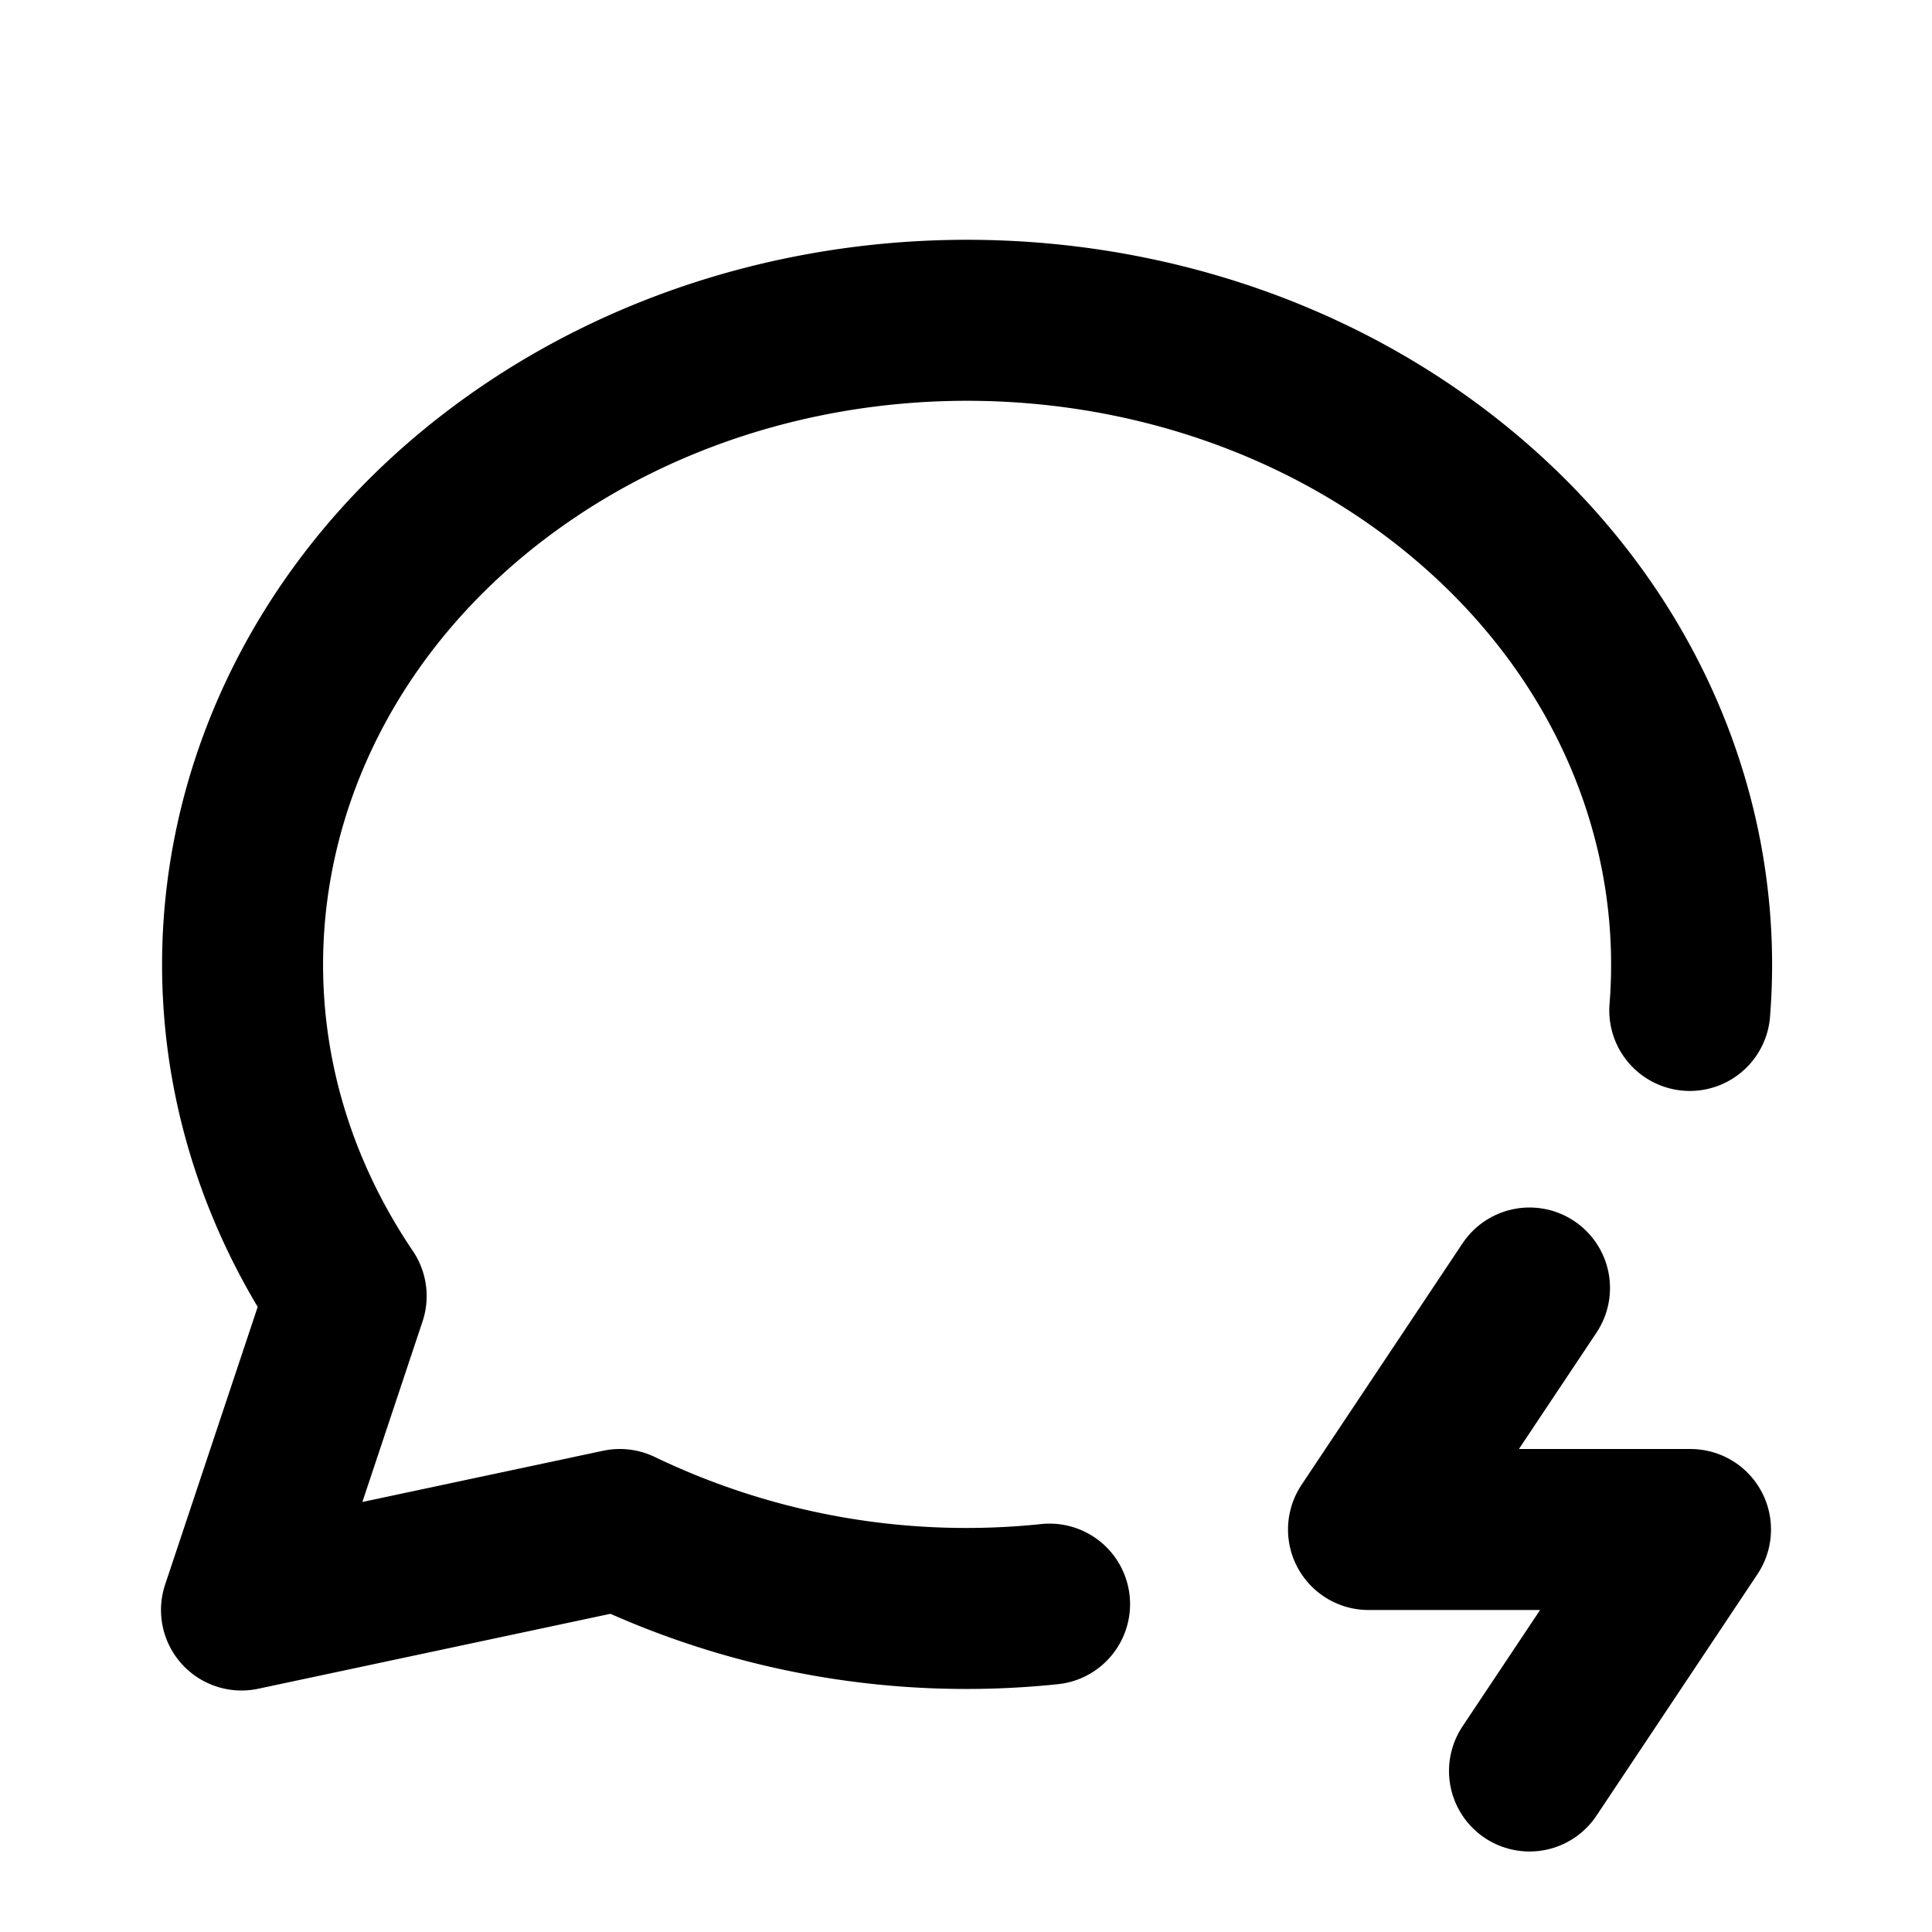
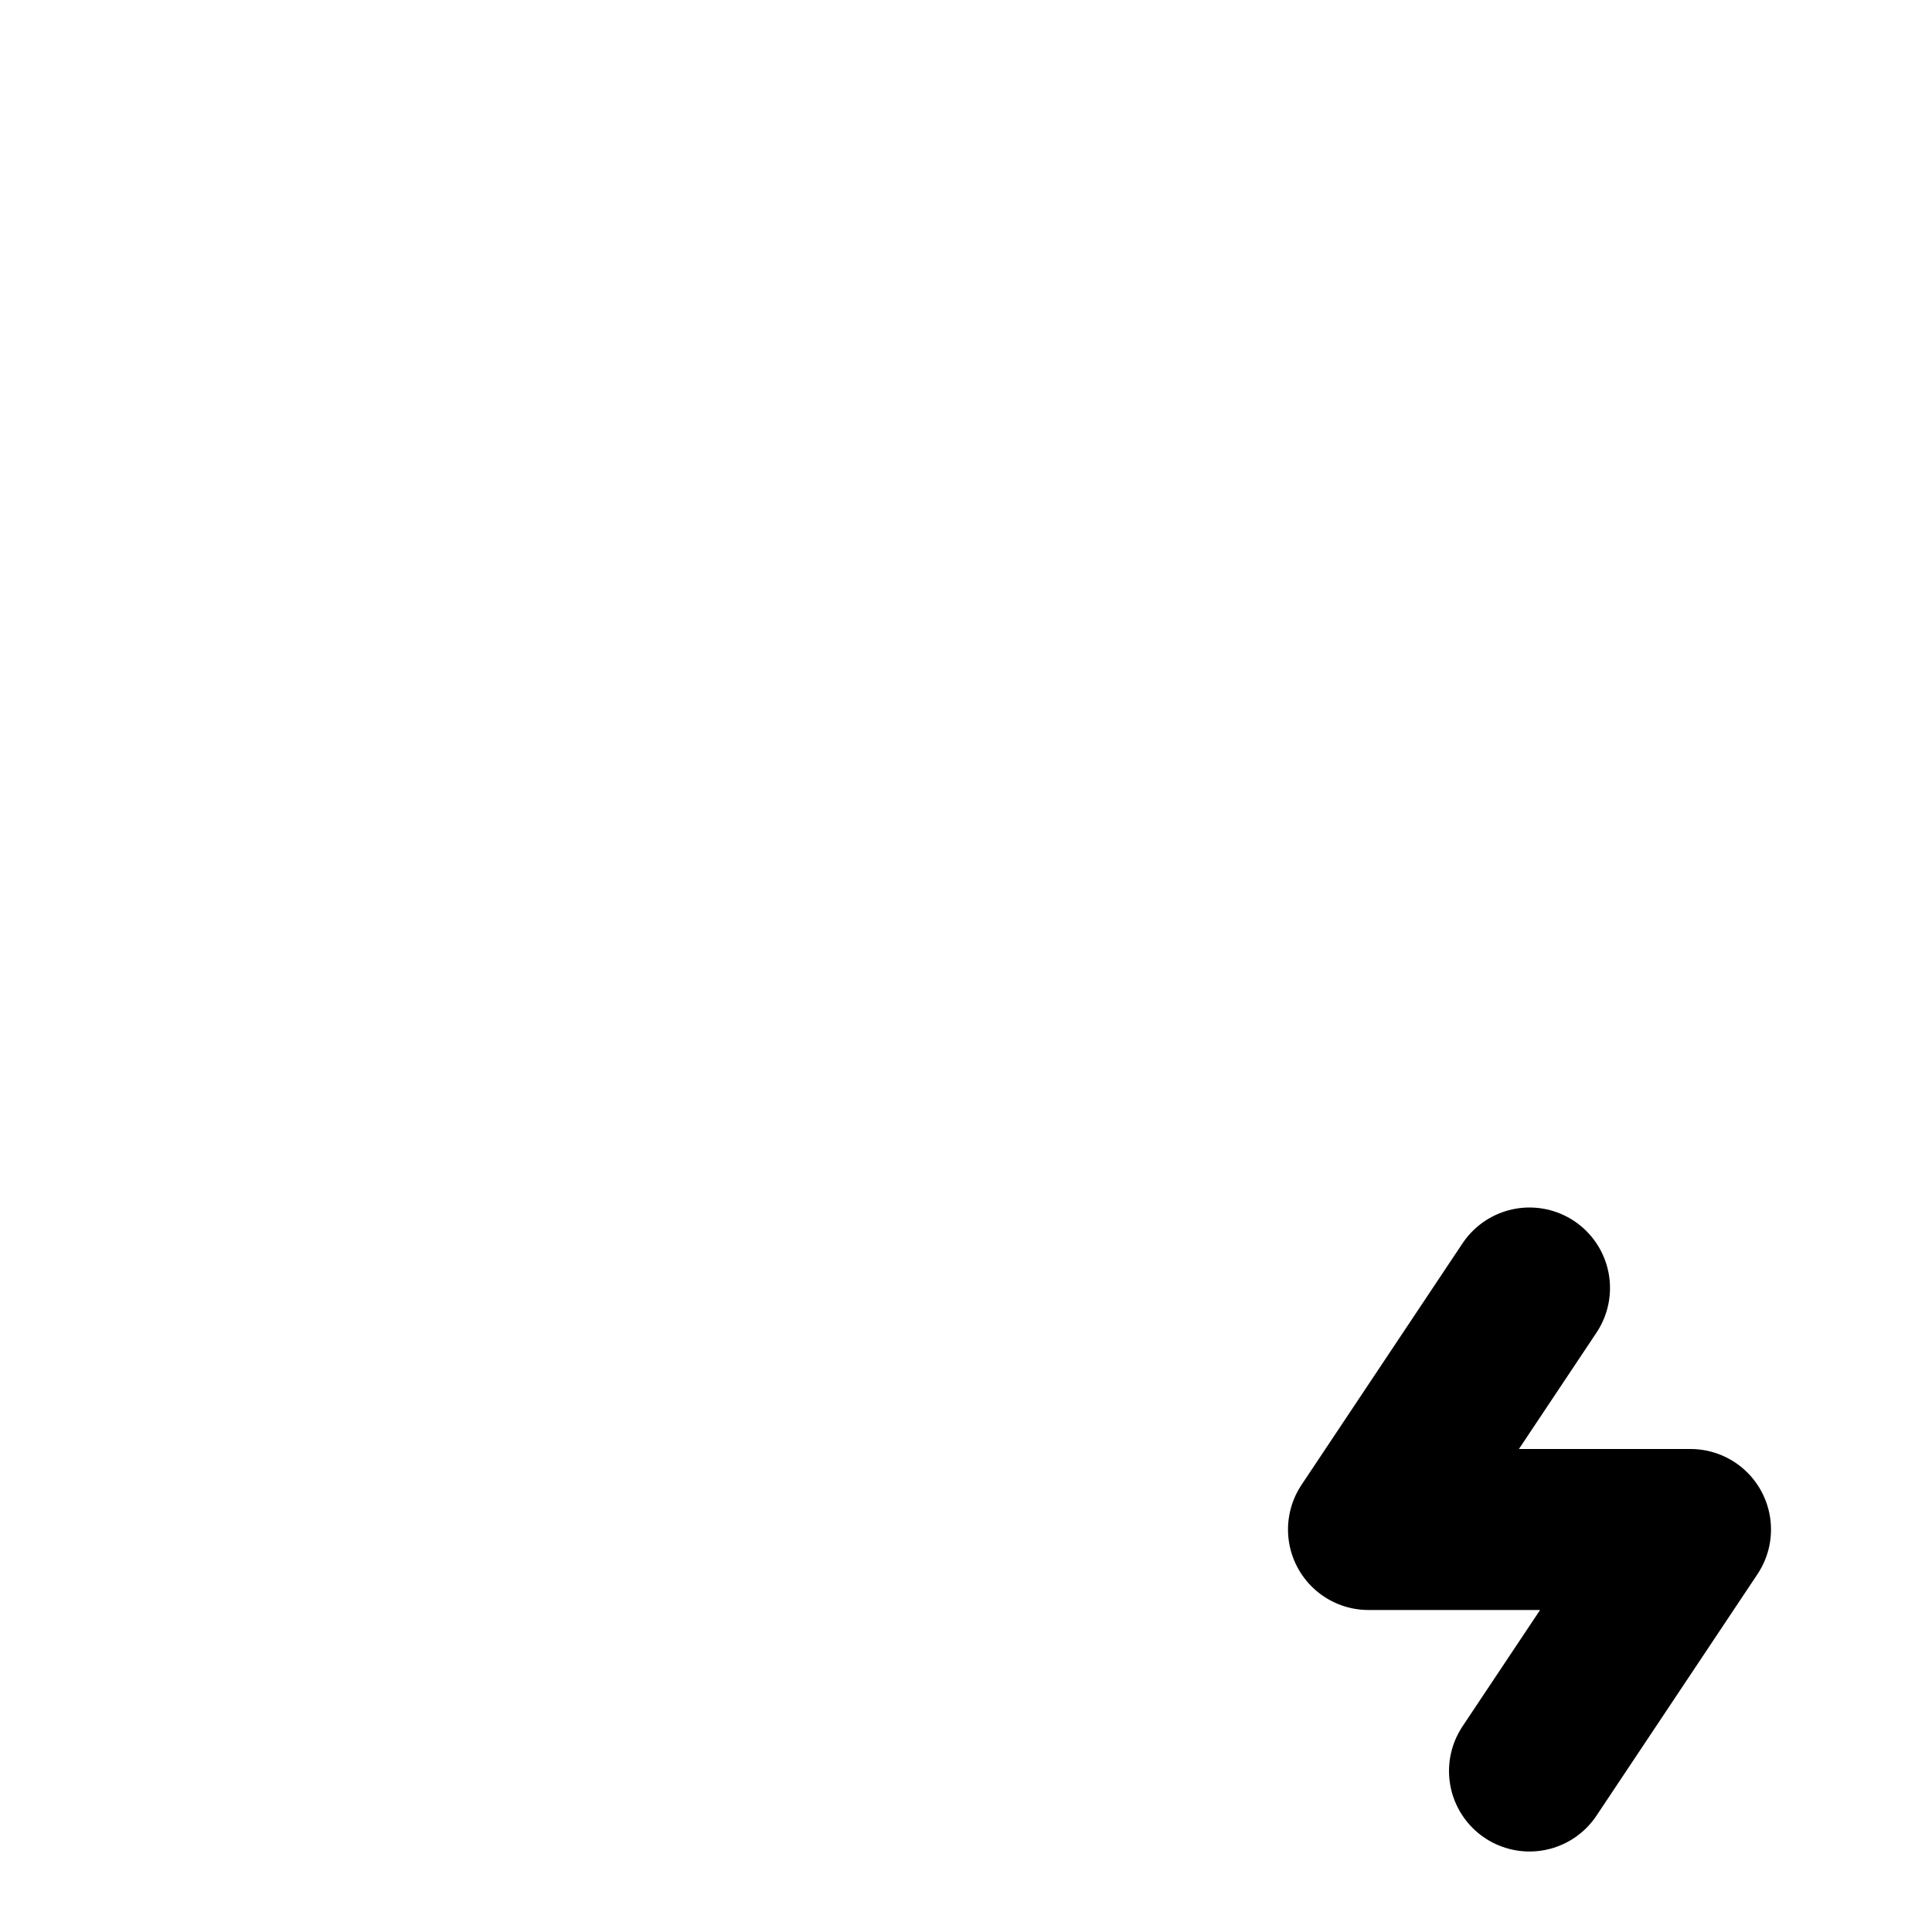
<svg xmlns="http://www.w3.org/2000/svg" class="icon icon-tabler icon-tabler-message-circle-bolt" width="24" height="24" viewBox="0 0 24 24" stroke-width="2" stroke="currentColor" fill="none" stroke-linecap="round" stroke-linejoin="round">
-   <path stroke="none" d="M0 0h24v24H0z" fill="none" />
-   <path d="M13.038 19.927a9.933 9.933 0 0 1 -5.338 -.927l-4.7 1l1.3 -3.9c-2.324 -3.437 -1.426 -7.872 2.1 -10.374c3.526 -2.501 8.59 -2.296 11.845 .48c1.993 1.7 2.93 4.043 2.746 6.346" />
  <path d="M19 16l-2 3h4l-2 3" />
</svg>